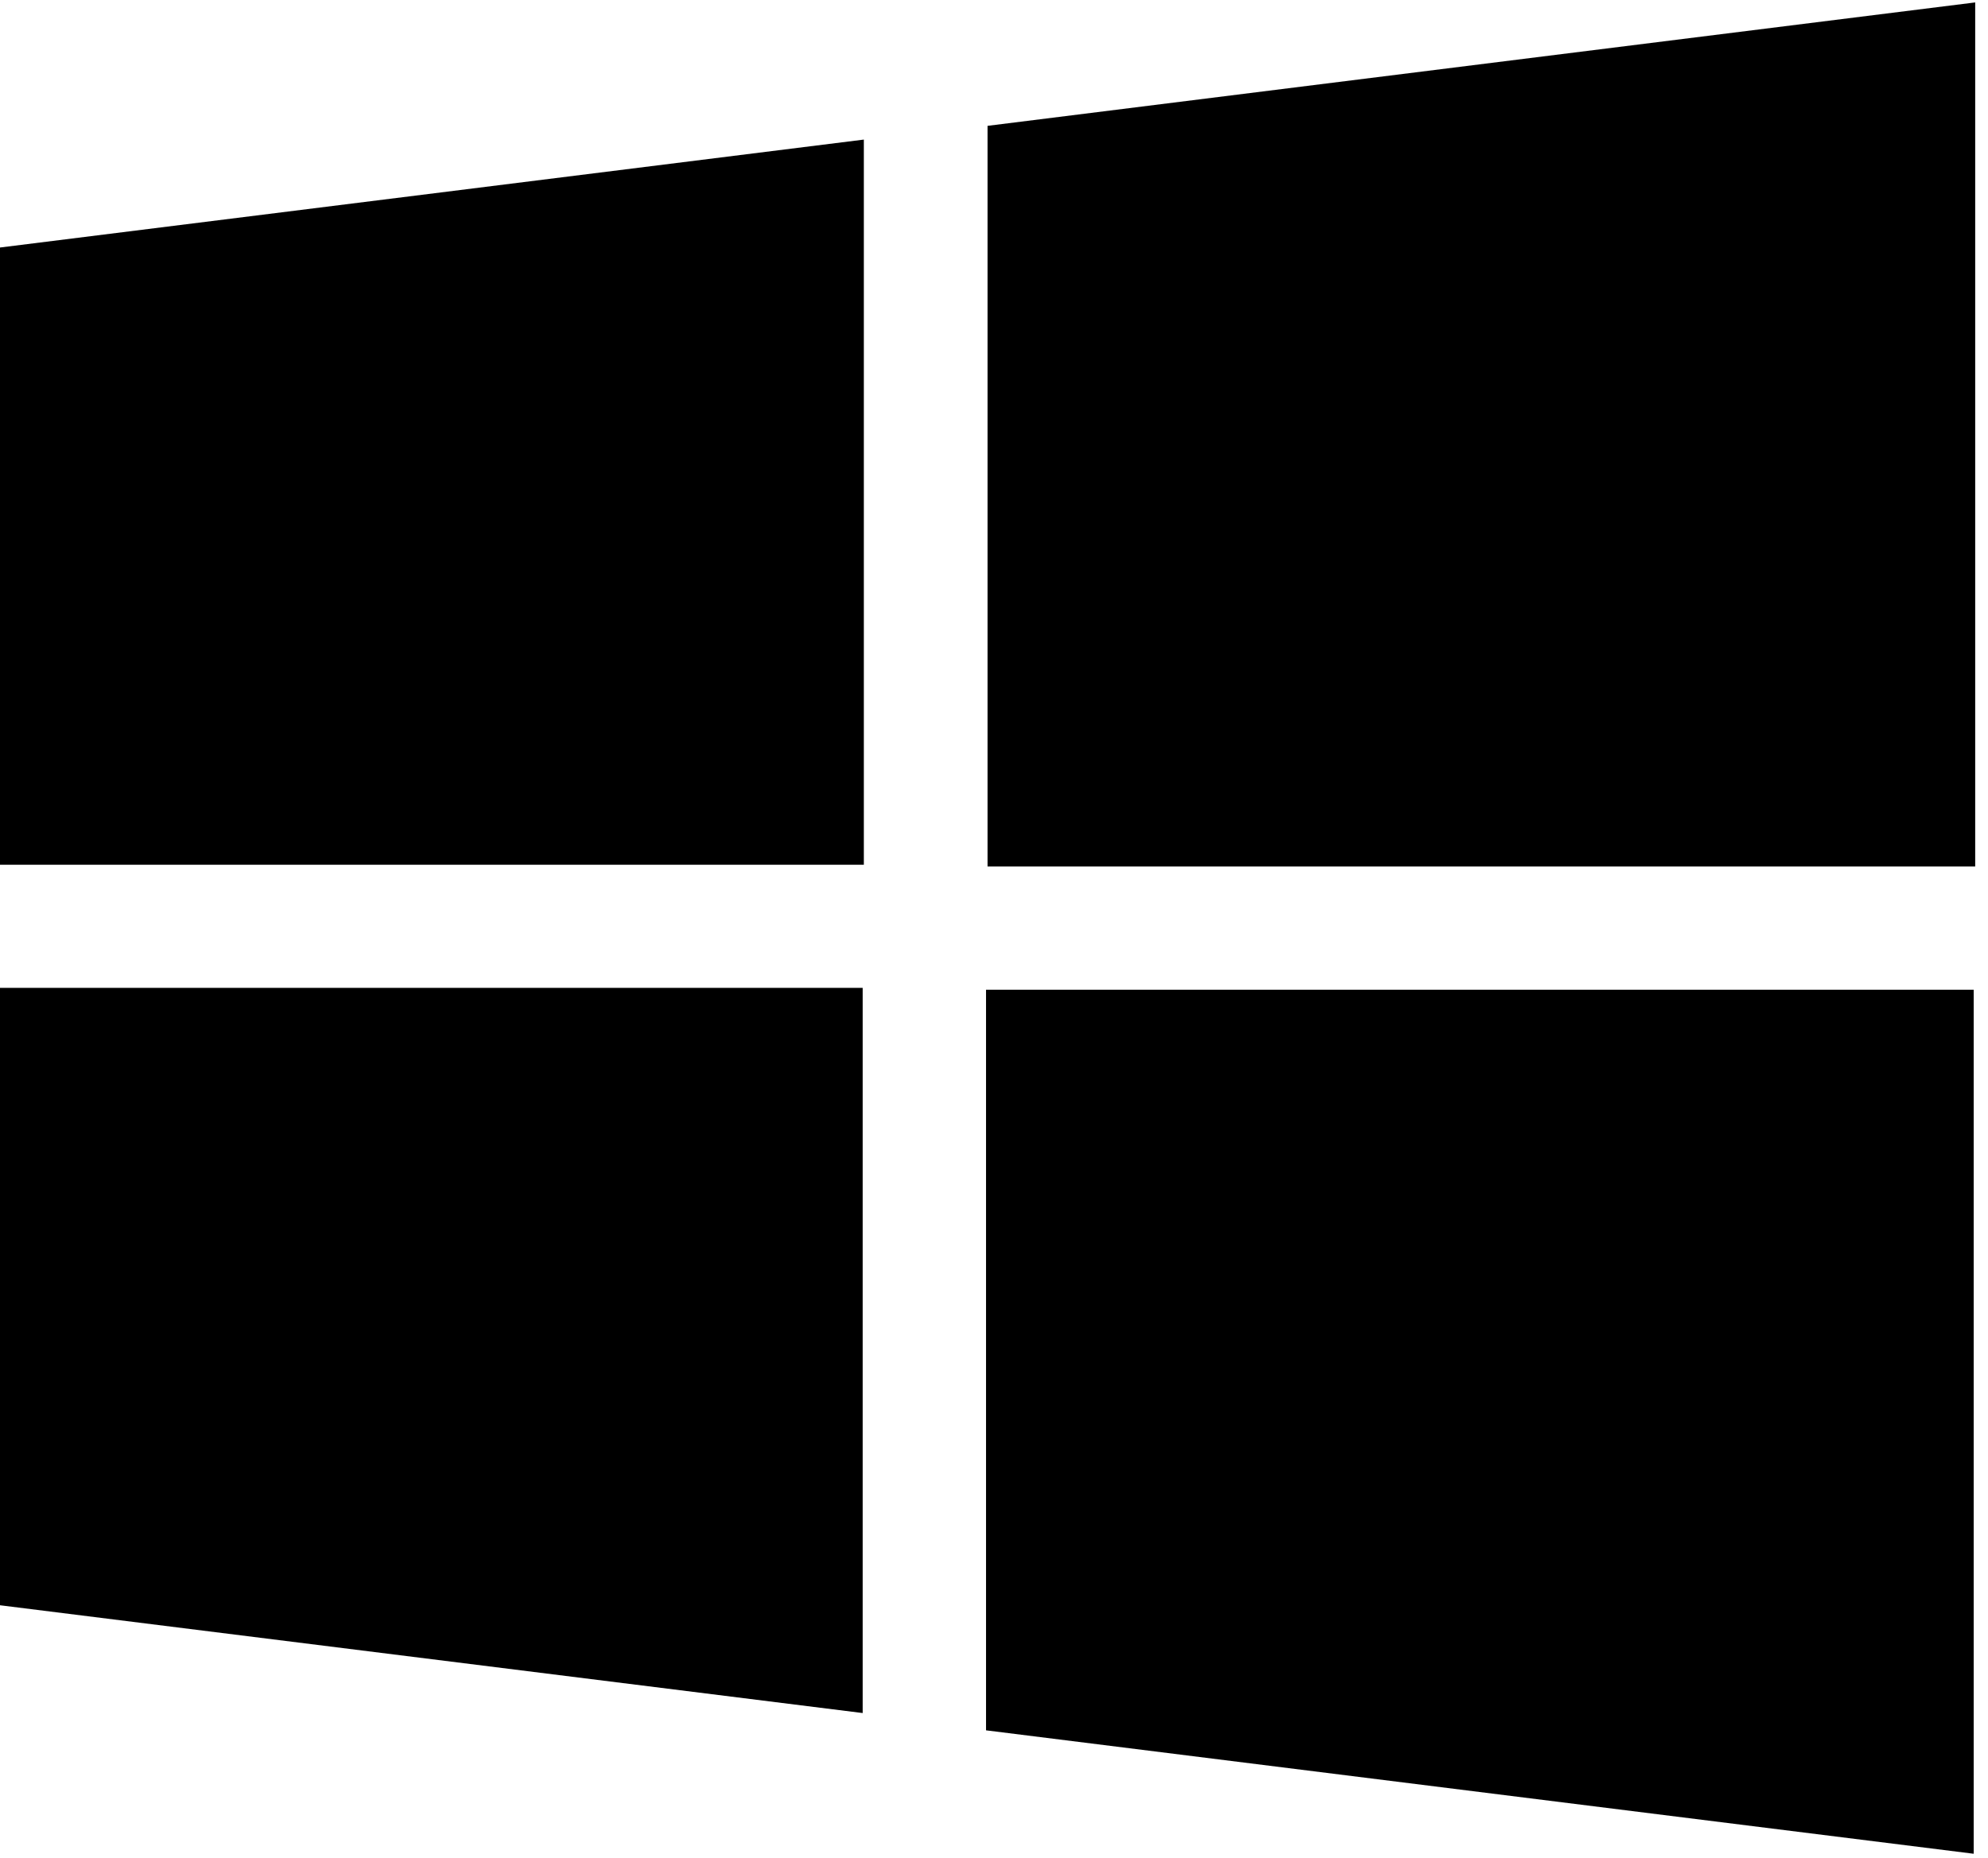
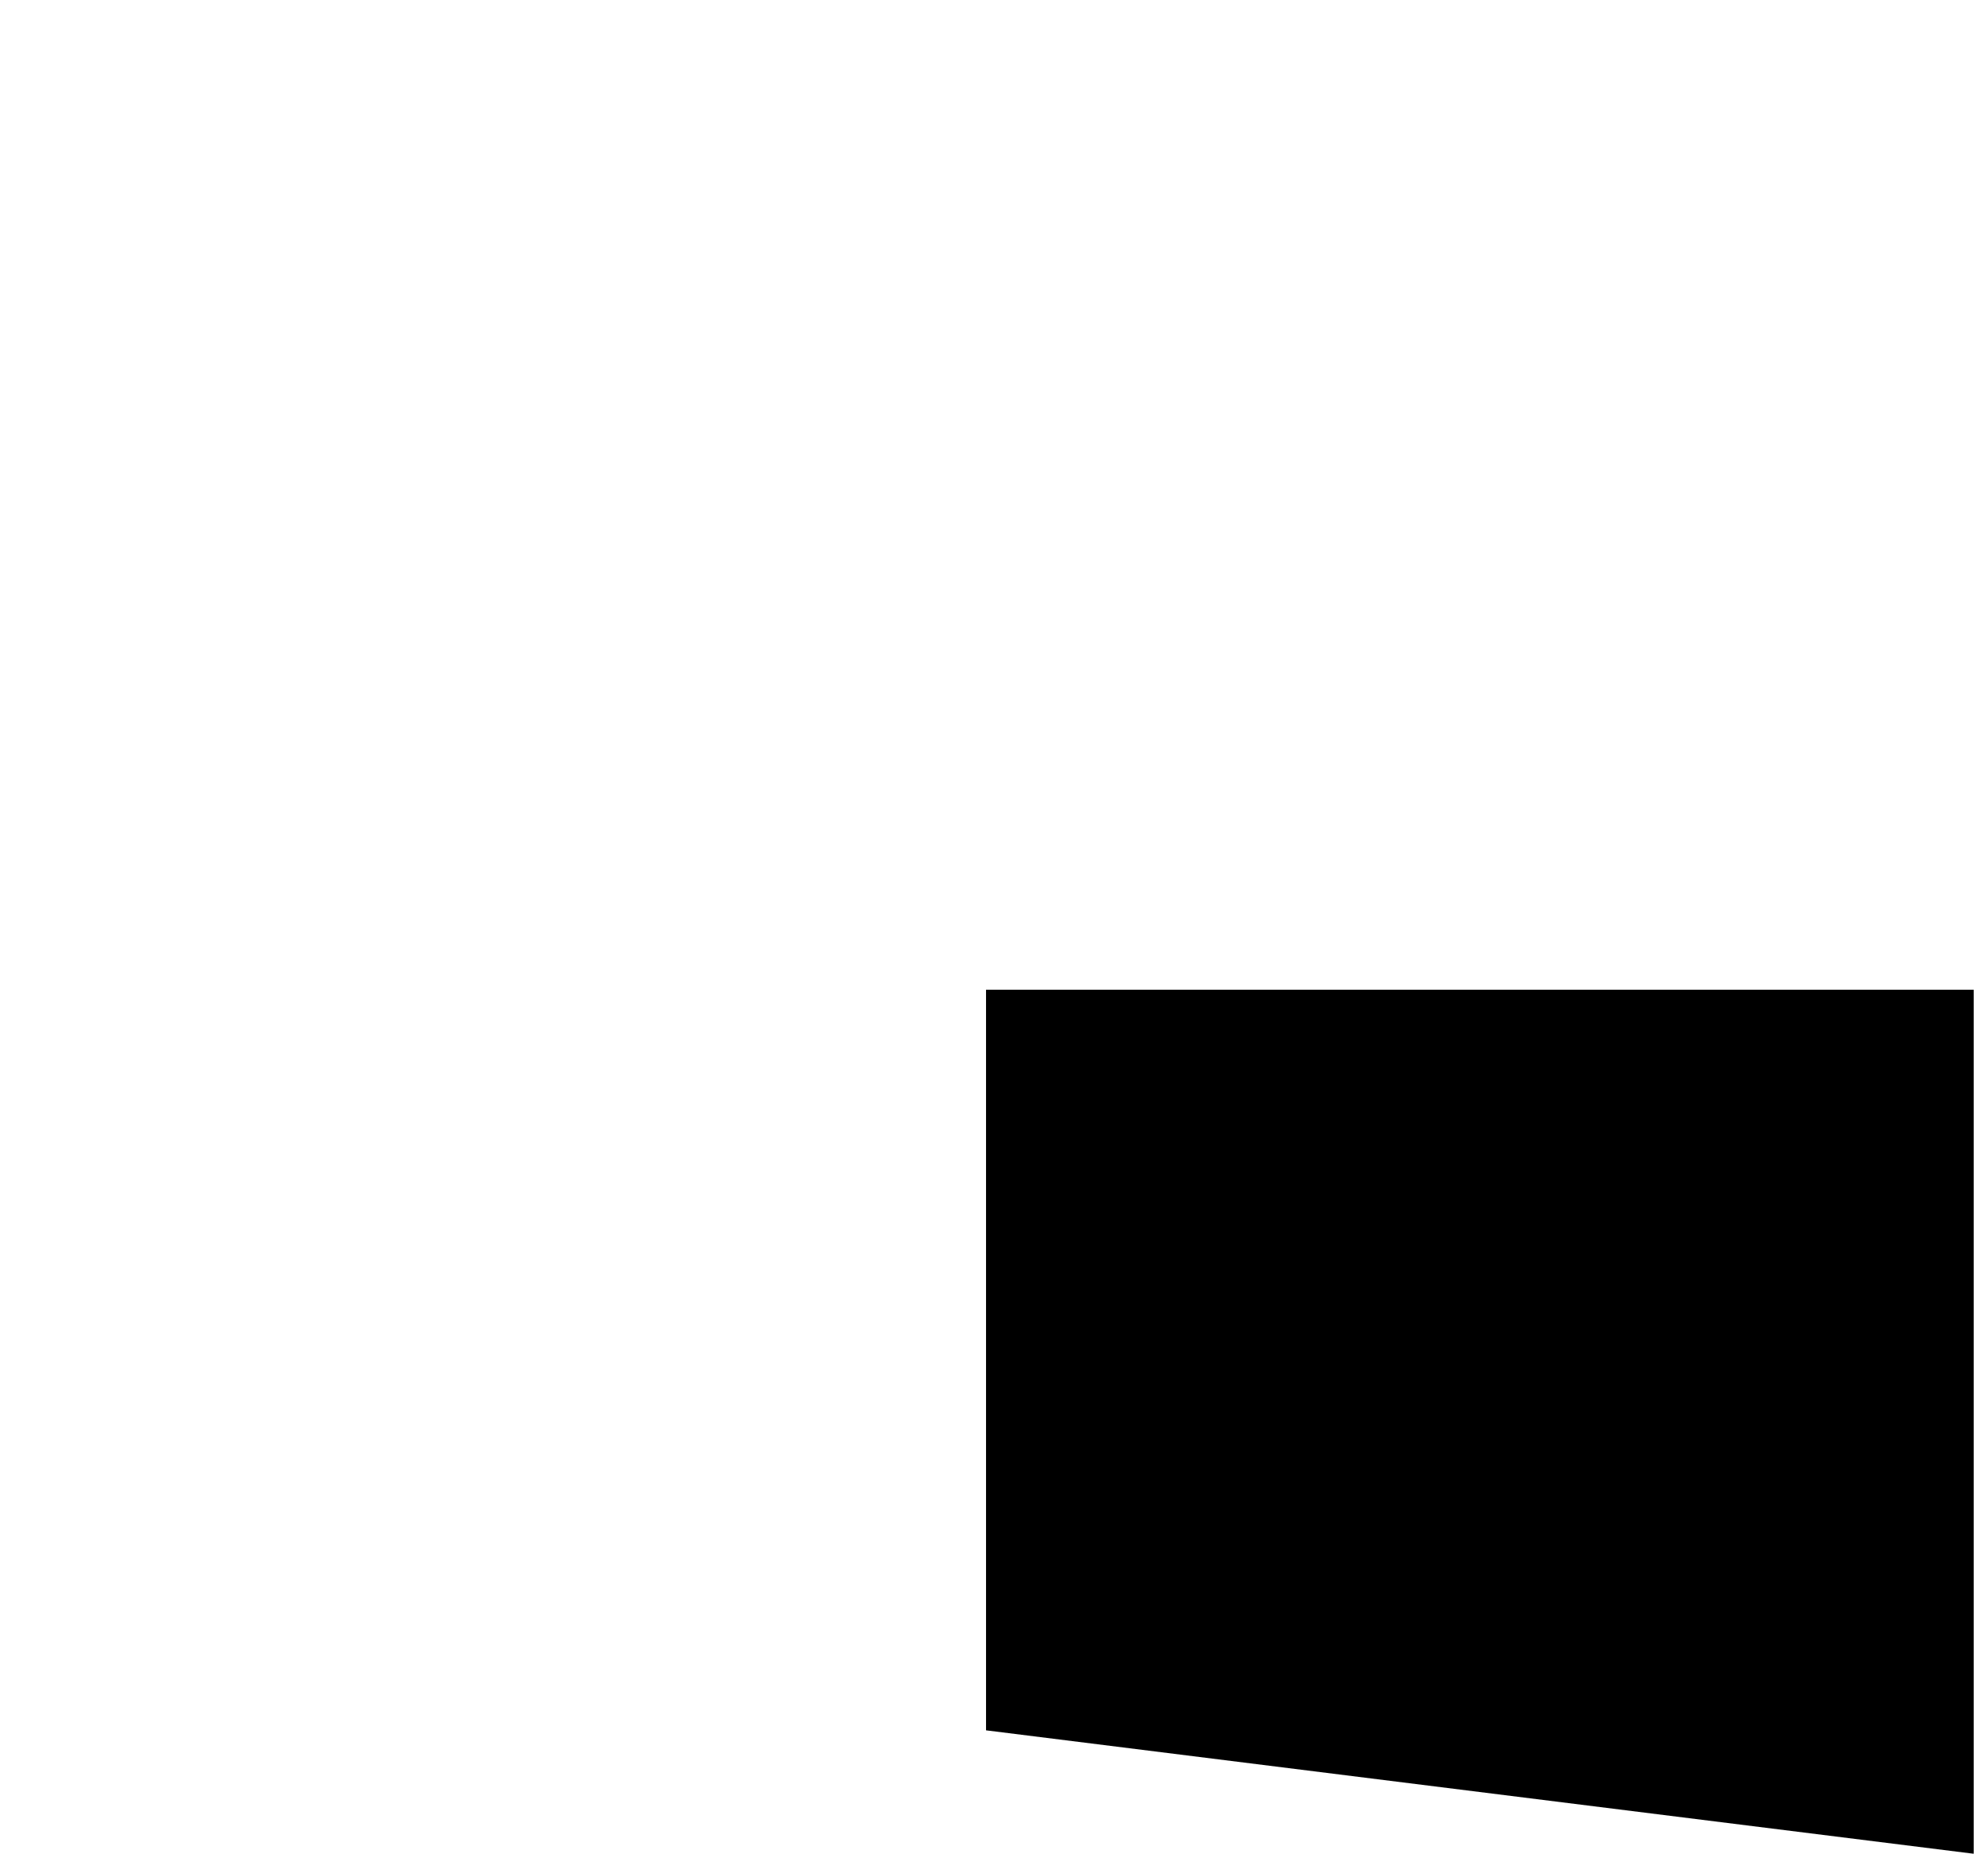
<svg xmlns="http://www.w3.org/2000/svg" width="100%" height="100%" viewBox="0 0 153 143" version="1.1" xml:space="preserve" style="fill-rule:evenodd;clip-rule:evenodd;stroke-linejoin:round;stroke-miterlimit:2;">
  <g transform="matrix(1,0,0,1,-6072.22,-44128.1)">
    <g transform="matrix(0,5.556,-5.556,0,6422.27,44133.5)">
-       <path d="M2.458,63.009L11.009,63.009L11.009,51.038L0.962,51.038L2.458,63.009Z" style="fill:rgb(0,0,0);fill-rule:nonzero;" />
-     </g>
+       </g>
    <g transform="matrix(0,5.556,-5.556,0,6308.38,42701.2)">
-       <path d="M258.565,28.826L268.826,28.826L268.826,15.145L256.855,15.145L258.565,28.826Z" style="fill:rgb(0,0,0);fill-rule:nonzero;" />
-     </g>
+       </g>
    <g transform="matrix(0,5.556,-5.556,0,7730.6,42777.2)">
      <path d="M256.855,284.826L267.116,284.826L268.826,271.145L256.855,271.145L256.855,284.826Z" style="fill:rgb(0,0,0);fill-rule:nonzero;" />
    </g>
    <g transform="matrix(0,5.556,-5.556,0,7644.5,44198.8)">
-       <path d="M0.962,283.009L9.513,283.009L11.009,271.038L0.962,271.038L0.962,283.009Z" style="fill:rgb(0,0,0);fill-rule:nonzero;" />
-     </g>
+       </g>
  </g>
</svg>